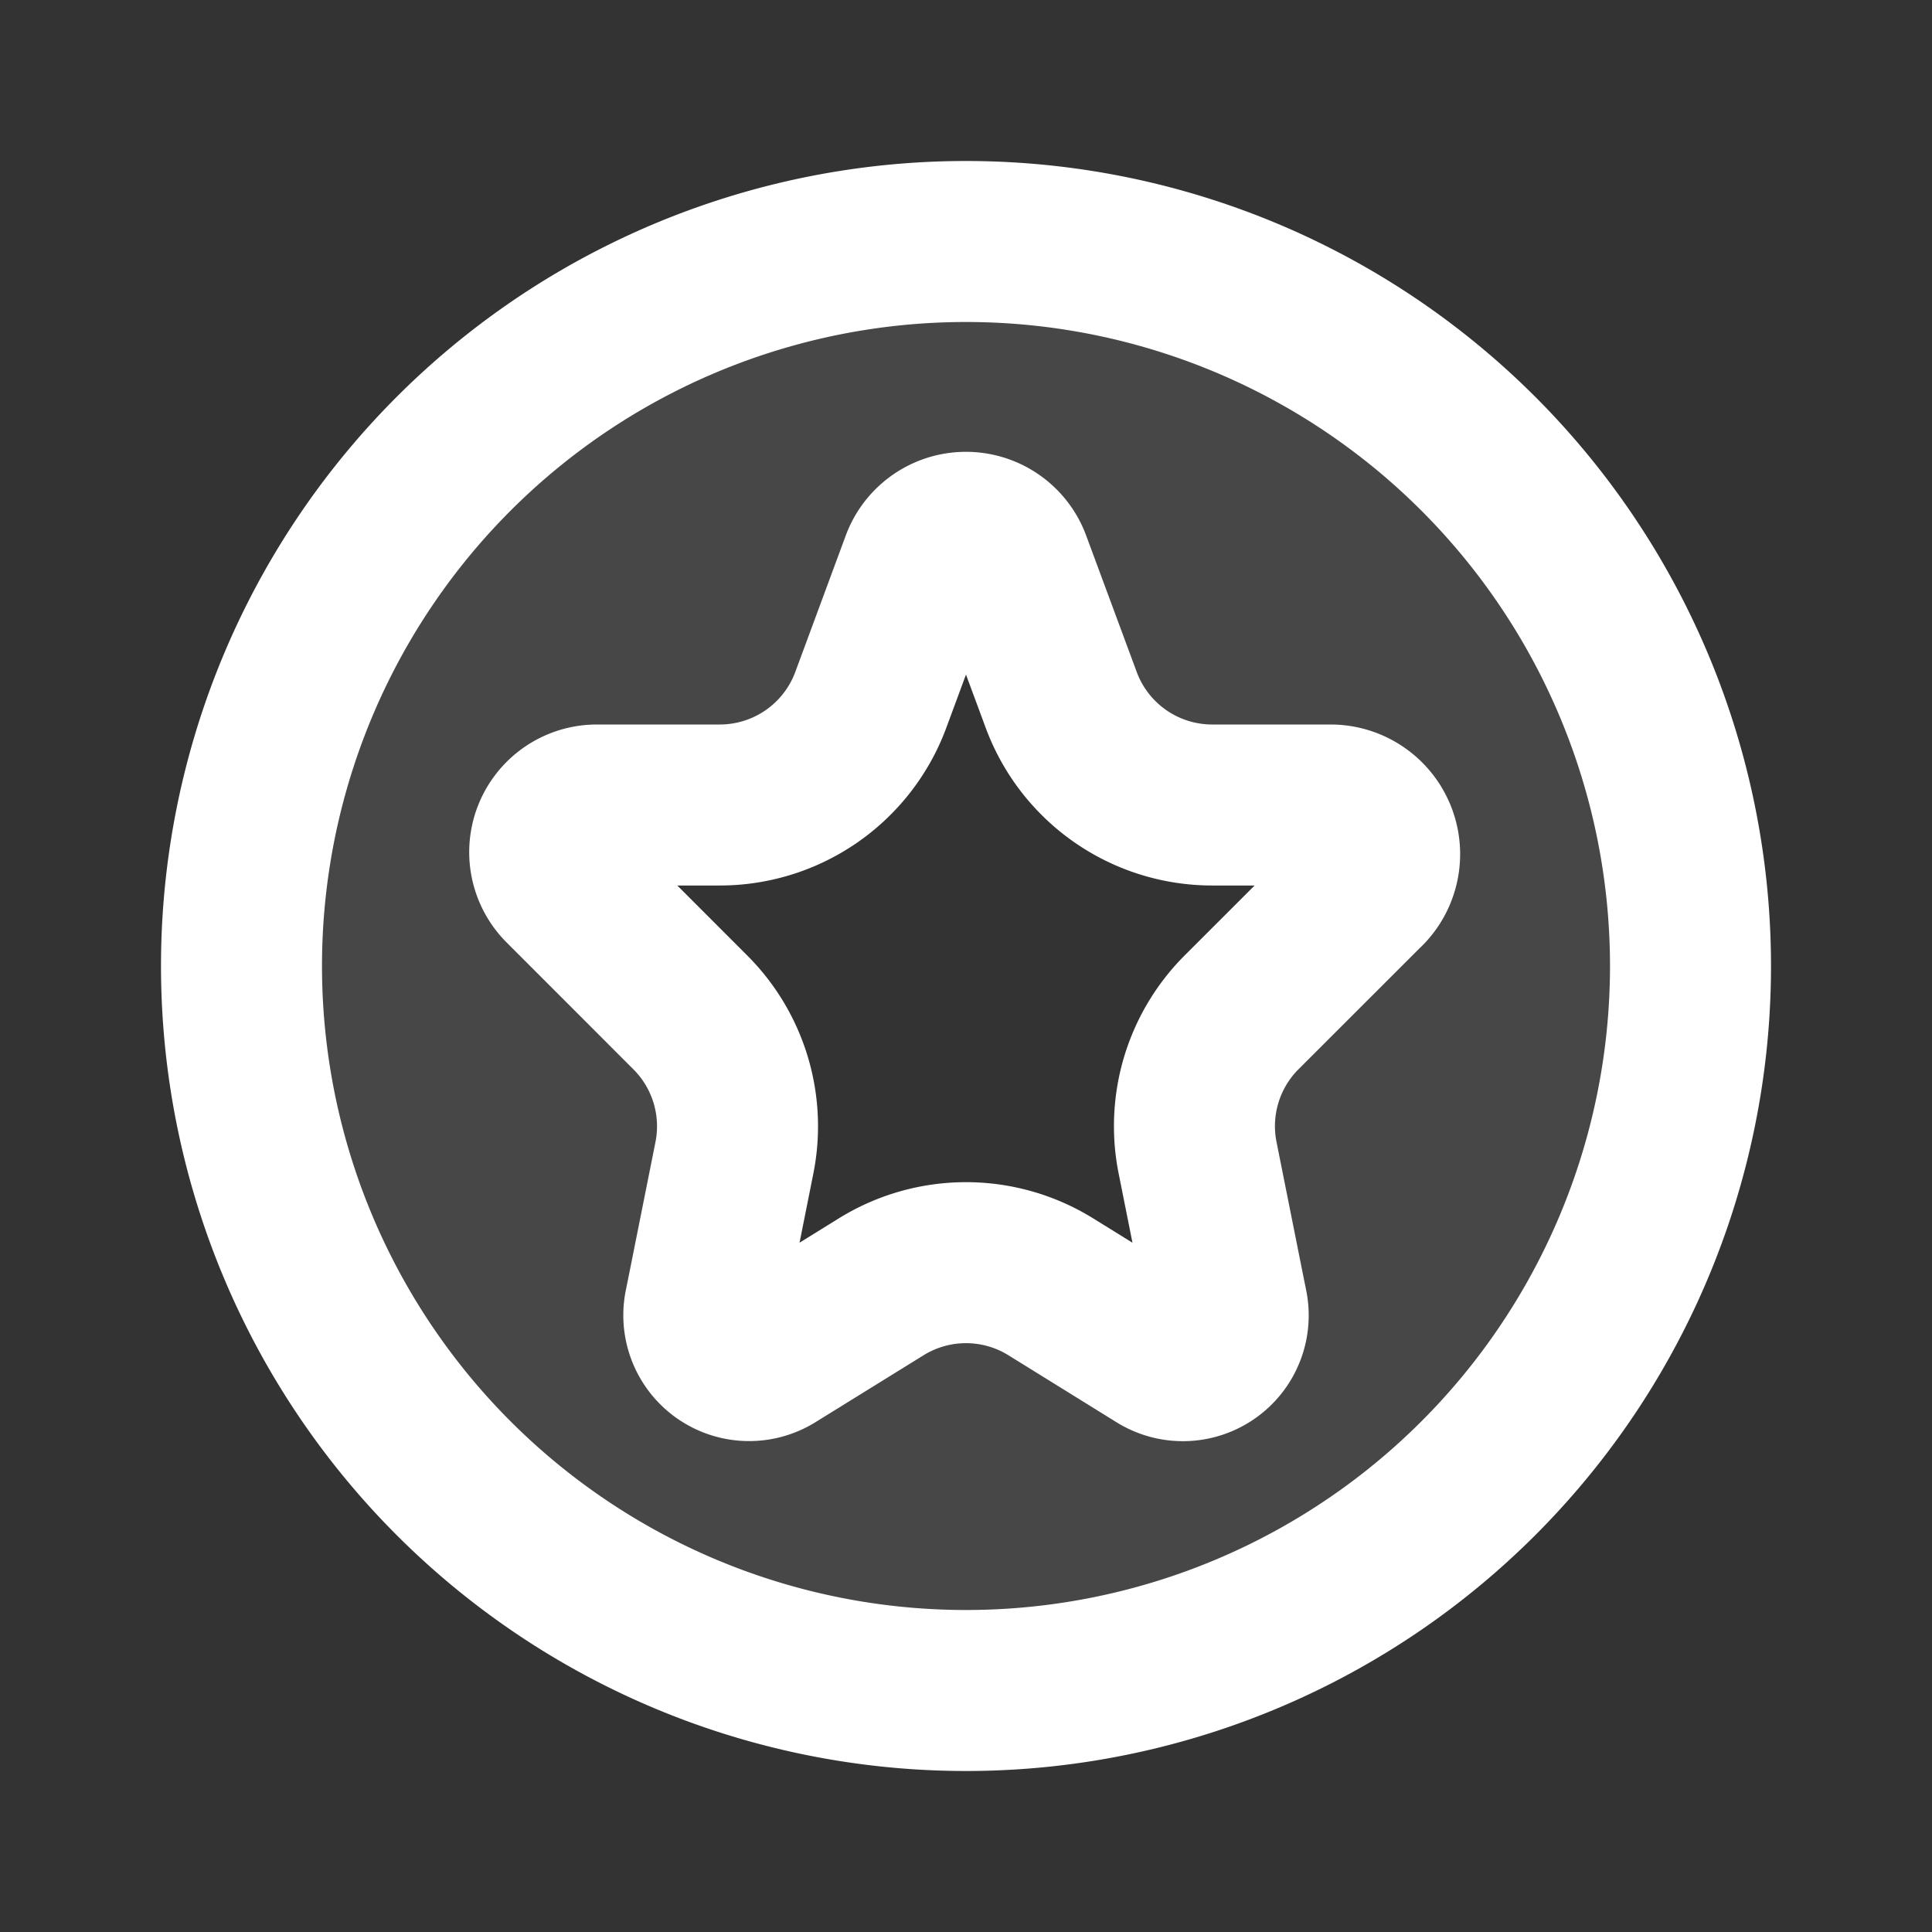
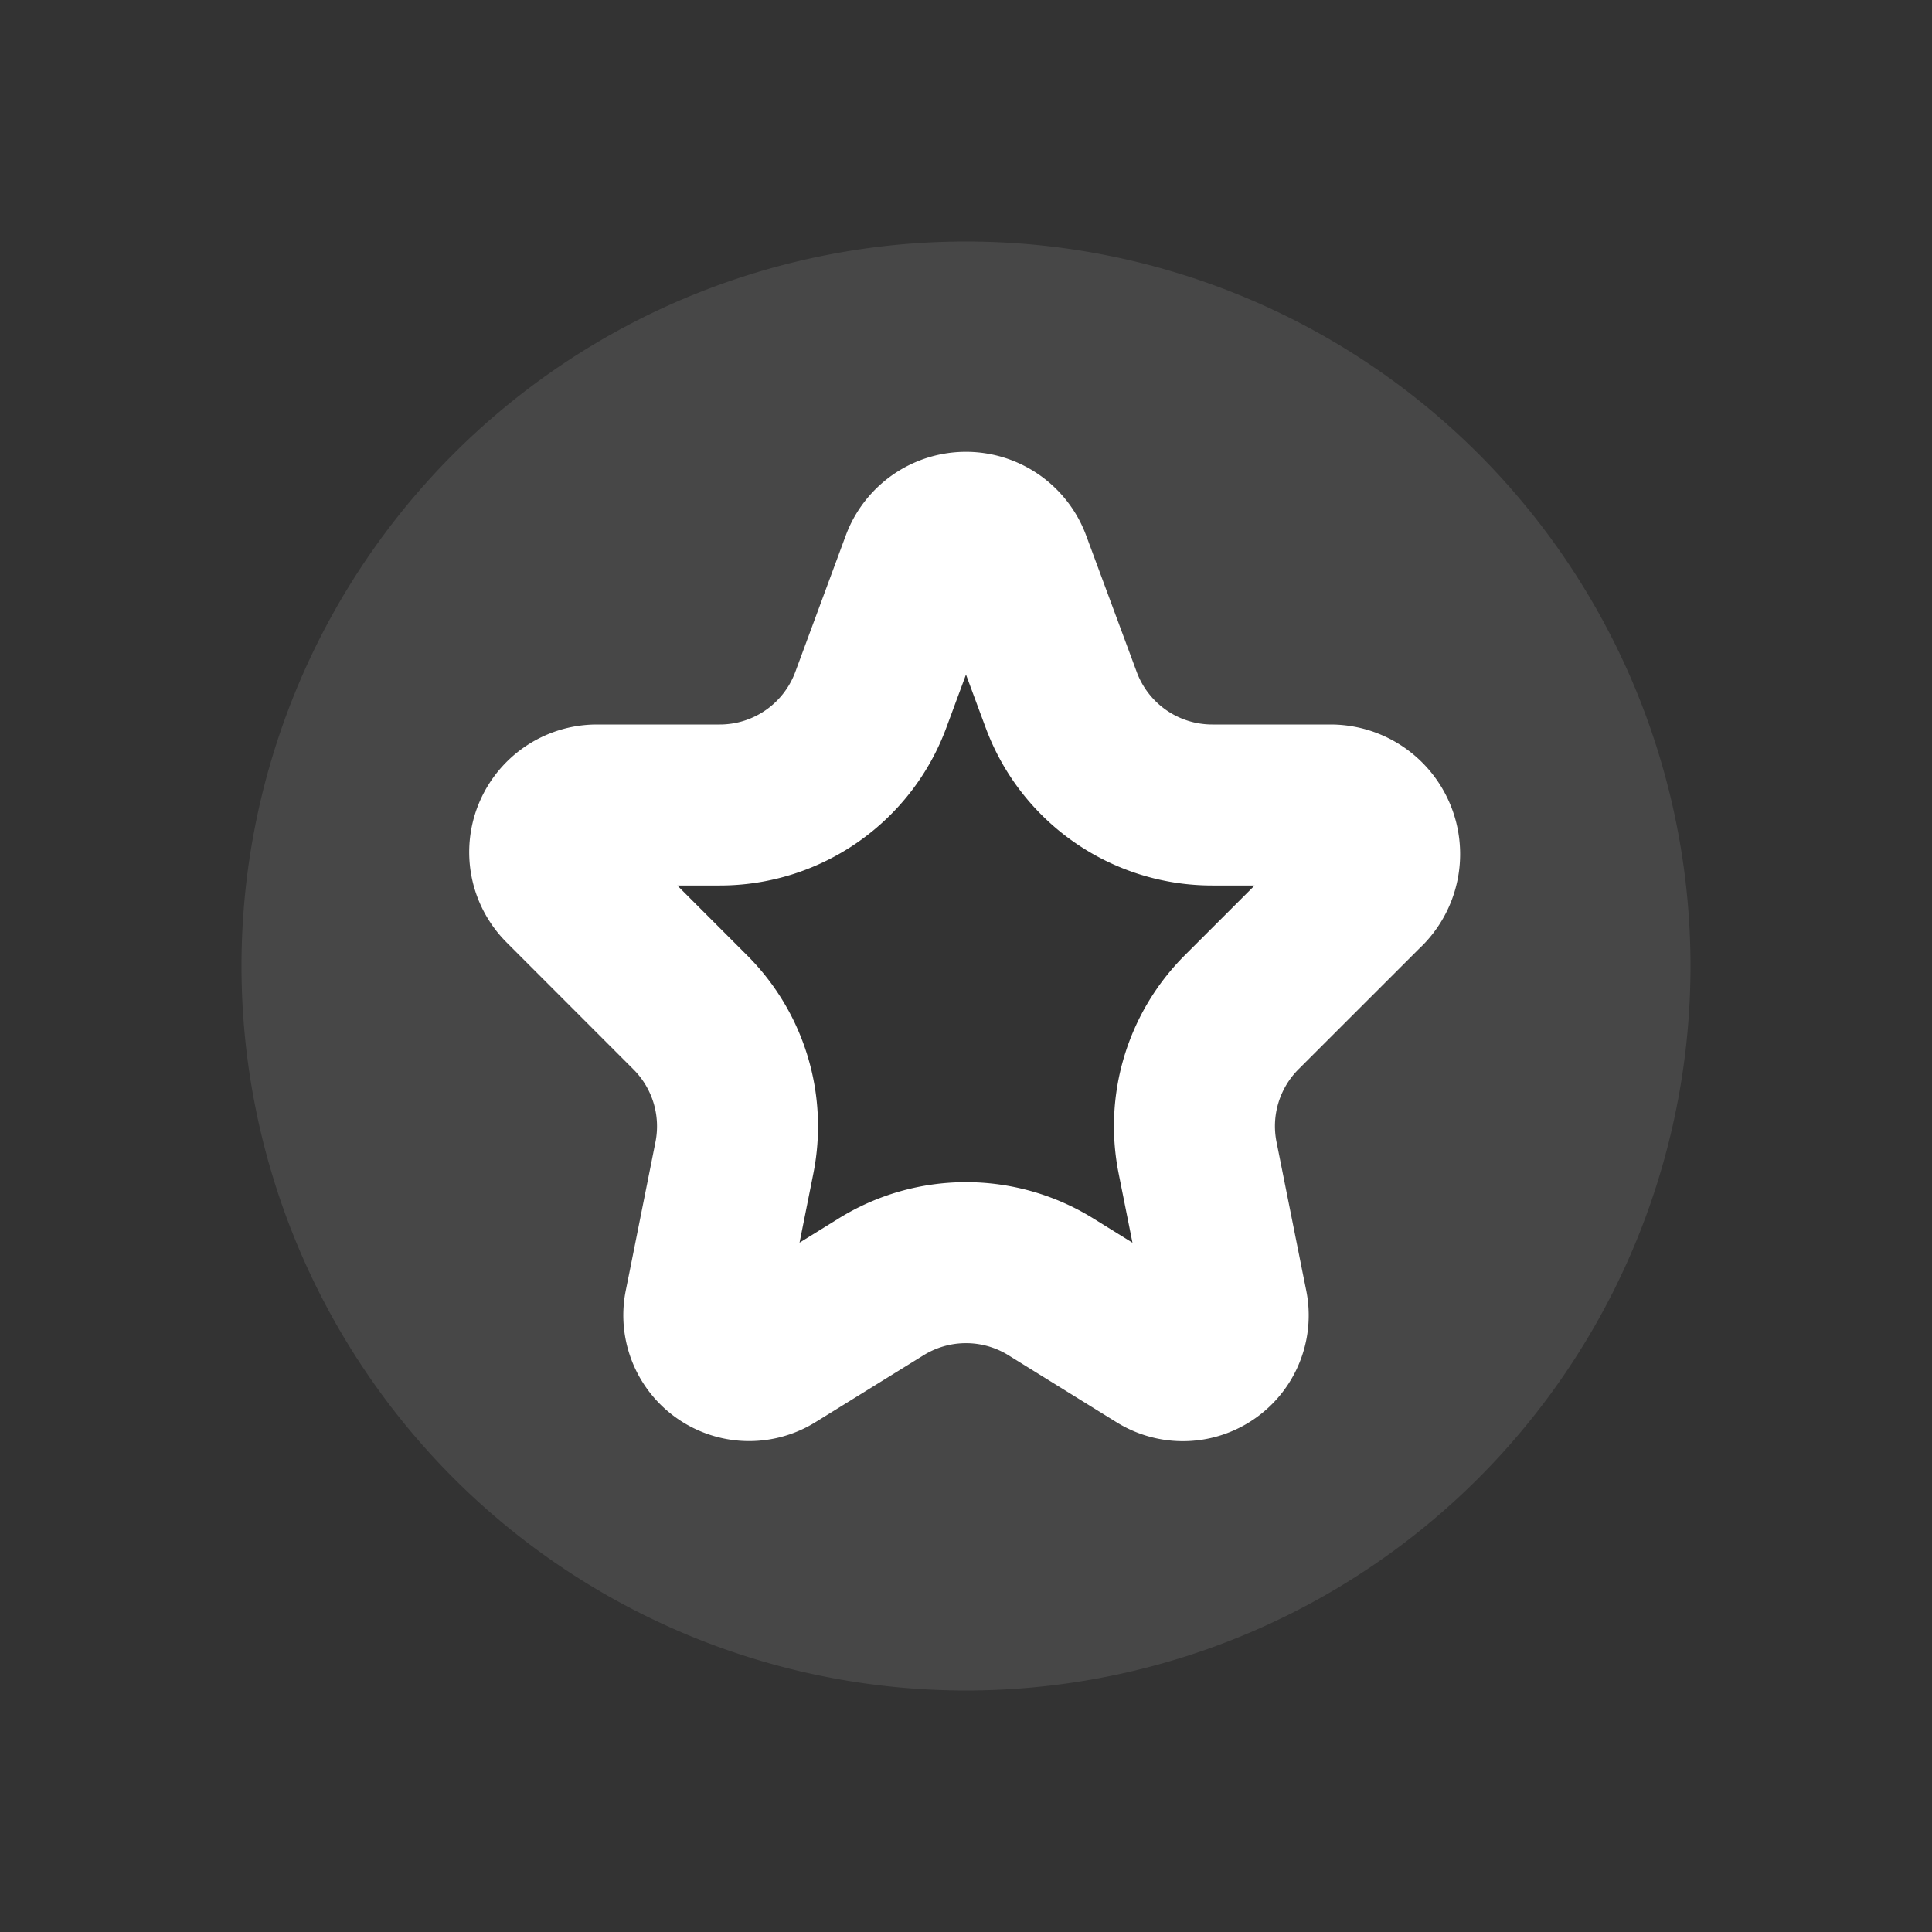
<svg xmlns="http://www.w3.org/2000/svg" width="24" height="24" fill="none">
  <rect width="100%" height="100%" fill="#333333" stroke="none" />
  <path fill="#fff" fill-rule="evenodd" d="M12 21a9 9 0 1 0 0-18 9 9 0 0 0 0 18Zm4.958-9.958-1.535 1.534a2 2 0 0 0-.546 1.807l.368 1.845a.563.563 0 0 1-.848.59l-1.344-.833a2 2 0 0 0-2.106 0l-1.344.832a.563.563 0 0 1-.849-.589l.37-1.845a2 2 0 0 0-.548-1.807L7 11a.586.586 0 0 1 .414-1h1.527a2 2 0 0 0 1.876-1.305L11.444 7a.592.592 0 0 1 1.111 0l.628 1.695A2 2 0 0 0 15.06 10h1.468a.61.61 0 0 1 .431 1.042Z" clip-rule="evenodd" opacity=".1" />
-   <path stroke="#fff" stroke-width="2" d="M21 12a9 9 0 1 1-18 0 9 9 0 0 1 18 0Z" />
  <path stroke="#fff" stroke-linejoin="round" stroke-width="2" d="m16.958 11.042-1.535 1.534a2 2 0 0 0-.546 1.807L15.2 16l.046.228a.563.563 0 0 1-.849.59l-1.344-.833a2 2 0 0 0-2.106 0l-1.344.832a.563.563 0 0 1-.849-.589L8.8 16l.323-1.617a2 2 0 0 0-.547-1.806L7 11a.586.586 0 0 1 .414-1h1.527a2 2 0 0 0 1.876-1.305L11.444 7a.592.592 0 0 1 1.111 0l.628 1.695A2 2 0 0 0 15.06 10h1.468a.61.61 0 0 1 .431 1.042Z" />
</svg>